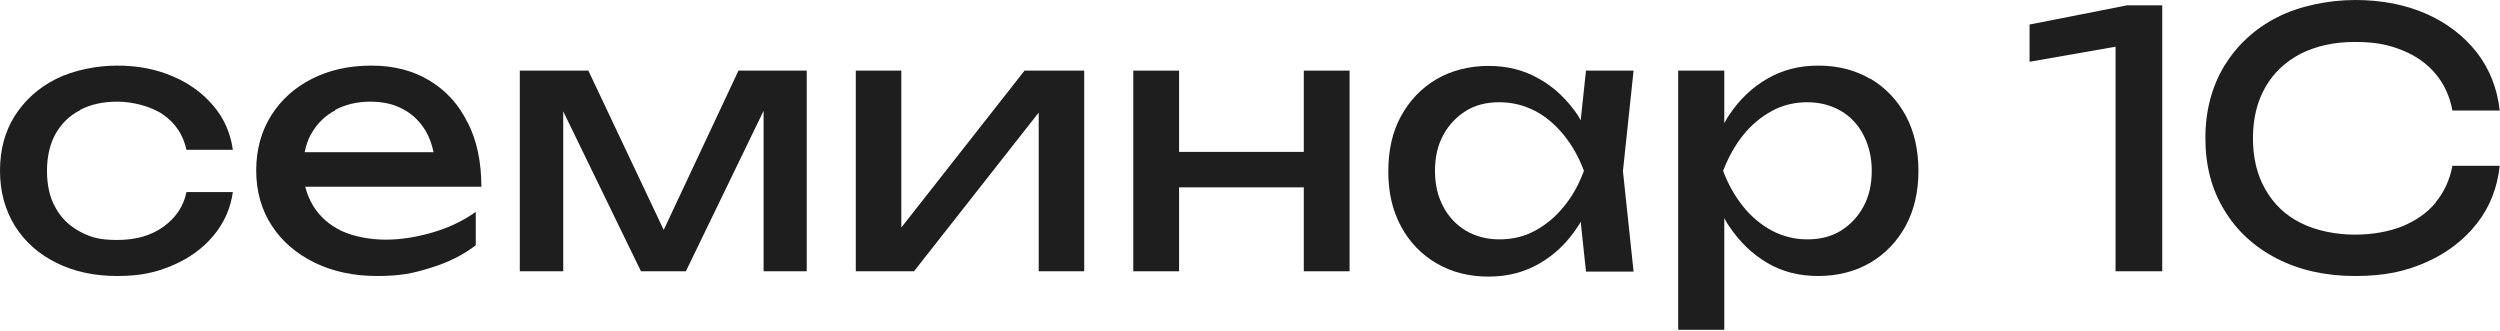
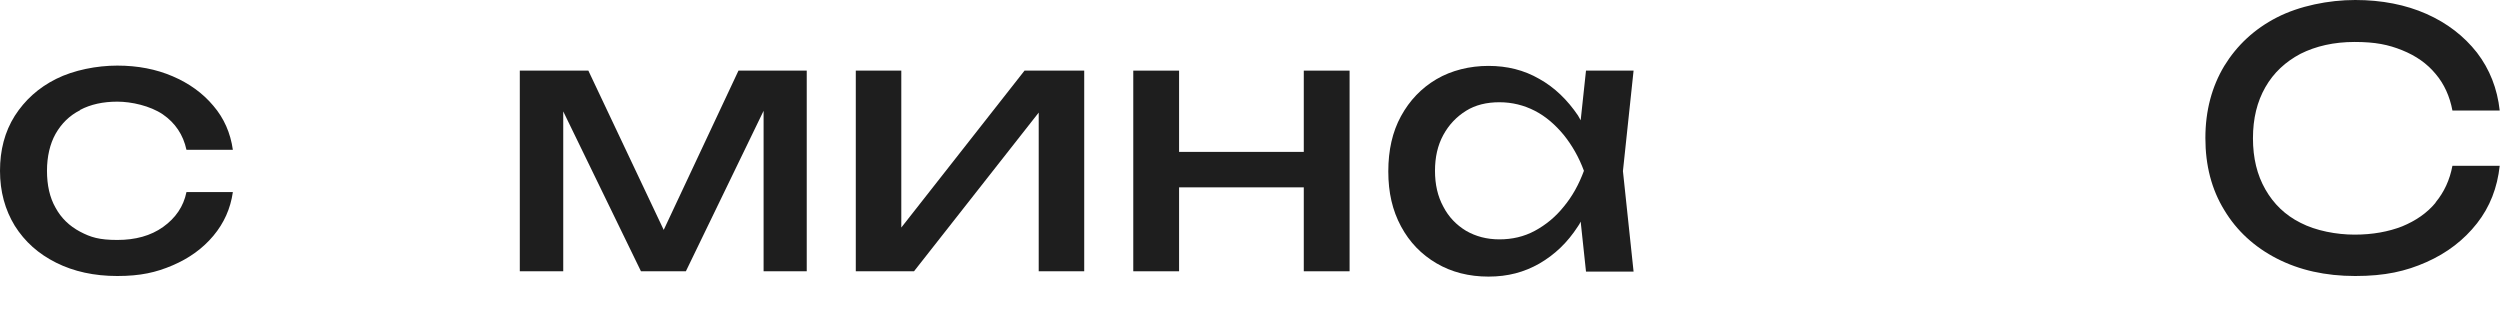
<svg xmlns="http://www.w3.org/2000/svg" width="846" height="112" viewBox="0 0 846 112" fill="none">
  <path d="M27.1 37.2C30.7 35.3 34.9 34.4 39.7 34.4C44.5 34.4 50.8 35.8 55.1 38.7C59.3 41.6 62 45.6 63.1 50.7H78.8C78 45 75.8 40 72.2 35.8C68.6 31.5 64 28.2 58.4 25.8C52.8 23.4 46.6 22.2 39.7 22.2C32.8 22.2 25 23.7 19 26.7C13 29.7 8.4 33.9 5 39.2C1.6 44.6 0 50.8 0 57.8C0 64.8 1.7 71 5 76.4C8.4 81.8 13 85.9 19 88.9C25 91.9 31.9 93.4 39.7 93.4C47.5 93.4 52.8 92.2 58.4 89.8C64 87.4 68.6 84.1 72.2 79.8C75.8 75.5 78 70.6 78.8 65H63.1C62.1 69.9 59.4 73.8 55.2 76.8C51 79.8 45.8 81.2 39.7 81.2C33.6 81.2 30.7 80.3 27.1 78.4C23.5 76.5 20.7 73.8 18.8 70.3C16.8 66.8 15.9 62.6 15.9 57.8C15.9 53 16.9 48.7 18.8 45.3C20.8 41.8 23.5 39.1 27.1 37.3V37.2Z" fill="#1E1E1E" />
-   <path d="M158.299 41.6C155.299 35.4 150.999 30.7 145.399 27.3C139.799 23.9 133.299 22.2 125.699 22.2C118.099 22.2 111.399 23.7 105.499 26.7C99.599 29.7 94.999 33.9 91.699 39.2C88.399 44.5 86.699 50.7 86.699 57.7C86.699 64.7 88.499 71.1 91.999 76.4C95.499 81.8 100.399 85.9 106.499 88.9C112.699 91.9 119.699 93.4 127.599 93.4C135.499 93.4 139.799 92.5 145.799 90.6C151.799 88.8 156.799 86.2 160.999 83V71.7C156.799 74.7 151.999 77 146.599 78.6C141.199 80.2 135.799 81.1 130.599 81.1C125.399 81.1 119.899 80.1 115.699 78.2C111.499 76.2 108.299 73.4 105.999 69.7C104.799 67.7 103.899 65.6 103.299 63.2H162.899C162.899 54.9 161.399 47.6 158.299 41.5V41.6ZM113.399 37.2C116.799 35.4 120.799 34.4 125.299 34.4C129.799 34.4 133.399 35.3 136.499 37C139.699 38.7 142.199 41.2 144.099 44.4C145.299 46.5 146.199 48.9 146.699 51.5H103.099C103.599 49.1 104.299 46.9 105.499 45C107.399 41.7 110.099 39.1 113.499 37.3L113.399 37.2Z" fill="#1E1E1E" />
  <path d="M224.6 77.8L199.1 23.9H175.9V91.8H190.6V37.7L216.9 91.8H232.1L258.4 37.5V91.8H273V23.9H249.9L224.6 77.8Z" fill="#1E1E1E" />
  <path d="M305 77V23.9H289.6V91.8H309.3L351.5 38.1V91.8H366.9V23.9H346.7L305 77Z" fill="#1E1E1E" />
  <path d="M441.2 51.4H399V23.9H383.5V91.8H399V63.4H441.2V91.8H456.7V23.9H441.2V51.4Z" fill="#1E1E1E" />
  <path d="M536.701 23.9L534.901 40.7C534.601 40.2 534.301 39.6 534.001 39.1C530.401 33.8 526.101 29.6 520.901 26.7C515.701 23.7 510.001 22.3 503.701 22.3C497.401 22.3 491.201 23.8 486.101 26.8C481.001 29.8 477.001 34 474.101 39.3C471.201 44.6 469.801 50.8 469.801 58C469.801 65.2 471.201 71.2 474.101 76.6C477.001 82 481.001 86.1 486.101 89.1C491.201 92.1 497.101 93.6 503.701 93.6C510.301 93.6 515.801 92.1 520.901 89.2C526.101 86.2 530.401 82.1 533.901 76.7C534.301 76.2 534.601 75.6 534.901 75L536.701 91.9H552.801L549.201 57.9L552.801 23.9H536.701ZM529.201 69.9C526.401 73.4 523.101 76.1 519.401 78.1C515.701 80.1 511.701 81 507.401 81C503.101 81 499.401 80 496.101 78.1C492.801 76.1 490.201 73.4 488.401 69.9C486.501 66.4 485.601 62.4 485.601 57.8C485.601 53.2 486.501 49.2 488.401 45.7C490.301 42.2 492.901 39.5 496.101 37.5C499.301 35.5 503.101 34.6 507.401 34.6C511.701 34.6 515.701 35.6 519.401 37.5C523.101 39.4 526.301 42.2 529.201 45.7C532.001 49.2 534.301 53.2 536.001 57.8C534.301 62.4 532.101 66.4 529.201 69.9Z" fill="#1E1E1E" />
-   <path d="M632.9 26.7C627.8 23.7 621.9 22.2 615.3 22.2C608.7 22.2 603.2 23.7 598.1 26.6C592.9 29.6 588.6 33.7 585.1 39C584.5 39.8 584 40.8 583.5 41.7V23.9H567.9V111.6H583.5V73.8C584 74.7 584.5 75.7 585.1 76.5C588.7 81.9 593 86 598.1 89C603.2 92 608.9 93.4 615.3 93.4C621.7 93.4 627.8 91.9 632.9 88.9C638 85.9 642 81.7 644.9 76.4C647.8 71 649.2 64.8 649.2 57.8C649.2 50.8 647.8 44.5 644.9 39.1C642 33.8 638 29.6 632.9 26.6V26.7ZM630.6 69.9C628.7 73.4 626.1 76.1 622.9 78.1C619.6 80.1 615.9 81 611.6 81C607.3 81 603.4 80 599.7 78.1C596 76.1 592.7 73.4 589.9 69.9C587.1 66.4 584.8 62.4 583.1 57.8C584.9 53.2 587.1 49.2 589.9 45.7C592.7 42.2 596 39.5 599.7 37.5C603.4 35.5 607.4 34.6 611.6 34.6C615.8 34.6 619.6 35.6 622.9 37.5C626.2 39.4 628.8 42.2 630.6 45.7C632.4 49.2 633.4 53.2 633.4 57.8C633.4 62.4 632.5 66.4 630.6 69.9Z" fill="#1E1E1E" />
-   <path d="M686.801 8.3V20.9L715.901 15.8V91.8H731.701V1.8H719.801L686.801 8.3Z" fill="#1E1E1E" />
  <path d="M824.201 68.6C821.301 72.1 817.501 74.7 812.901 76.6C808.301 78.4 802.901 79.4 796.801 79.4C790.701 79.4 783.701 78.1 778.501 75.4C773.301 72.8 769.401 69 766.601 64.1C763.801 59.2 762.401 53.5 762.401 46.8C762.401 40.1 763.801 34.4 766.601 29.5C769.401 24.6 773.401 20.9 778.501 18.2C783.701 15.6 789.801 14.2 796.801 14.2C803.801 14.2 808.201 15.1 812.901 17C817.601 18.9 821.301 21.5 824.201 25C827.101 28.4 829.001 32.6 829.901 37.4H845.901C845.101 30 842.501 23.4 838.201 17.8C833.801 12.2 828.101 7.8 821.101 4.7C814.101 1.6 806.001 0 797.001 0C788.001 0 778.101 2 770.501 5.9C762.901 9.8 757.001 15.3 752.701 22.3C748.501 29.3 746.301 37.4 746.301 46.7C746.301 56 748.401 64.1 752.701 71.1C756.901 78.1 762.901 83.6 770.501 87.5C778.101 91.4 786.901 93.4 797.001 93.4C807.101 93.4 814.101 91.8 821.101 88.7C828.101 85.6 833.801 81.2 838.201 75.6C842.601 70 845.101 63.5 845.901 56.1H829.901C829.001 60.9 827.101 65 824.201 68.5V68.6Z" fill="#1E1E1E" />
</svg>